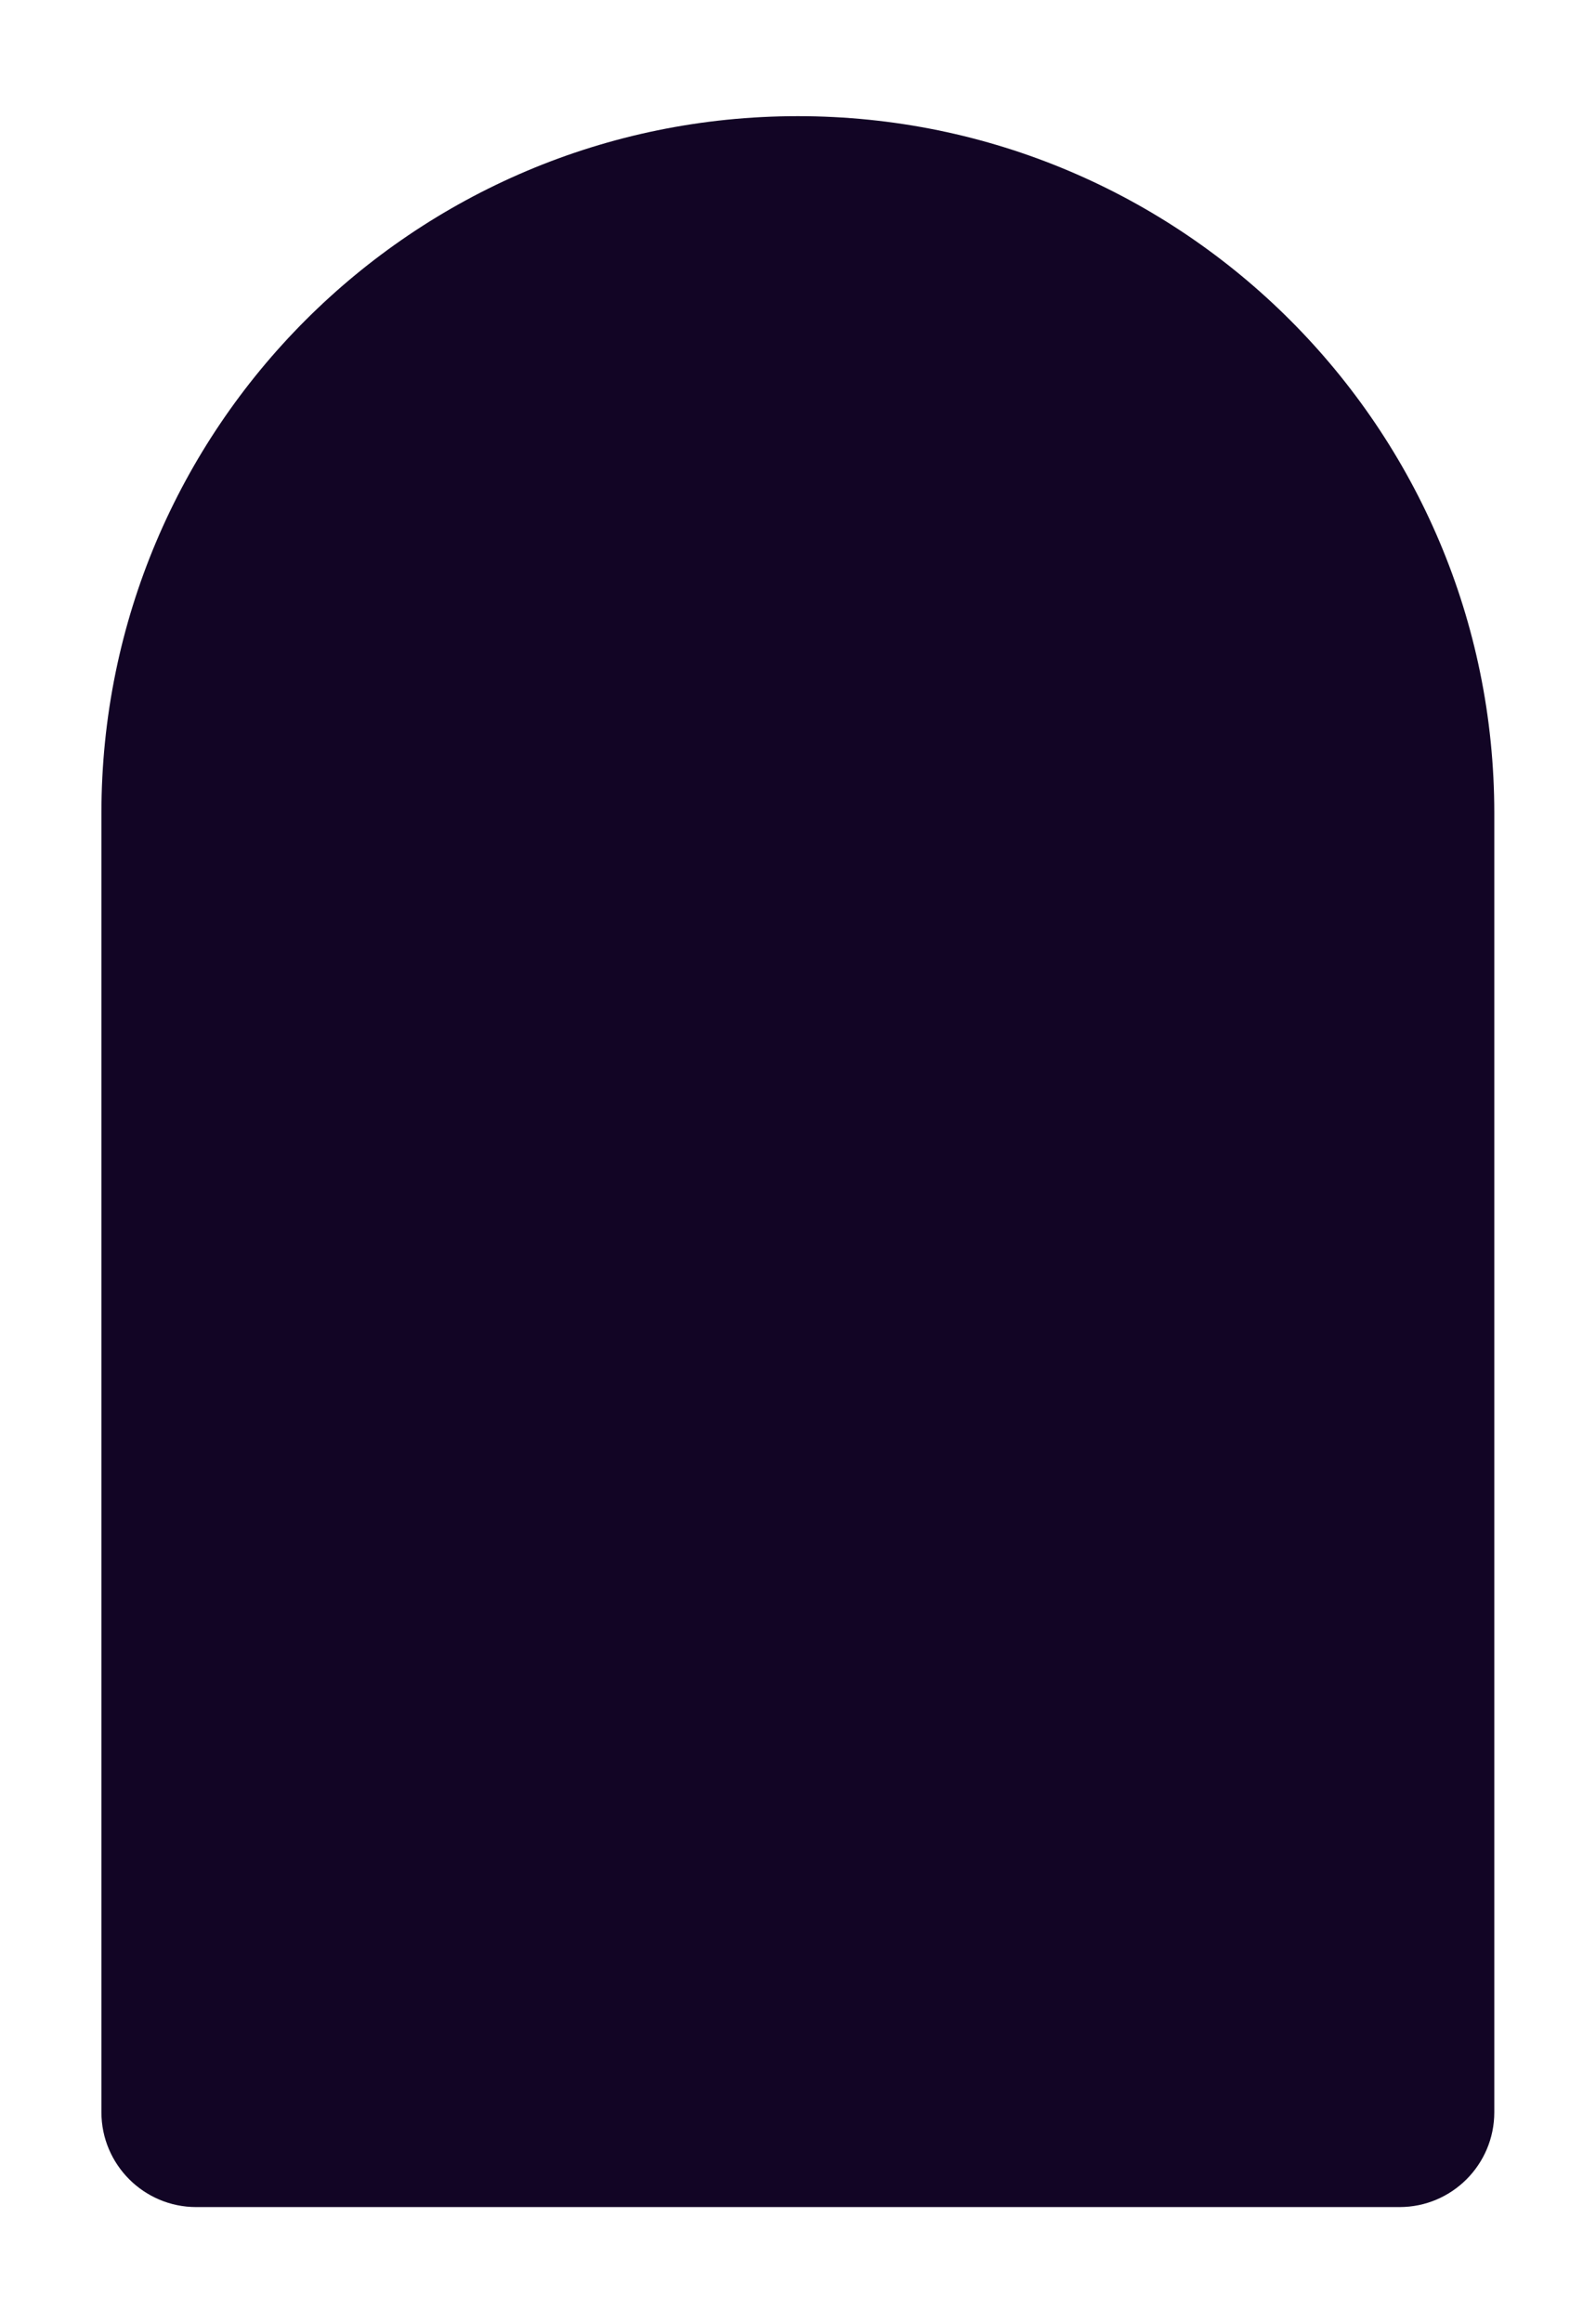
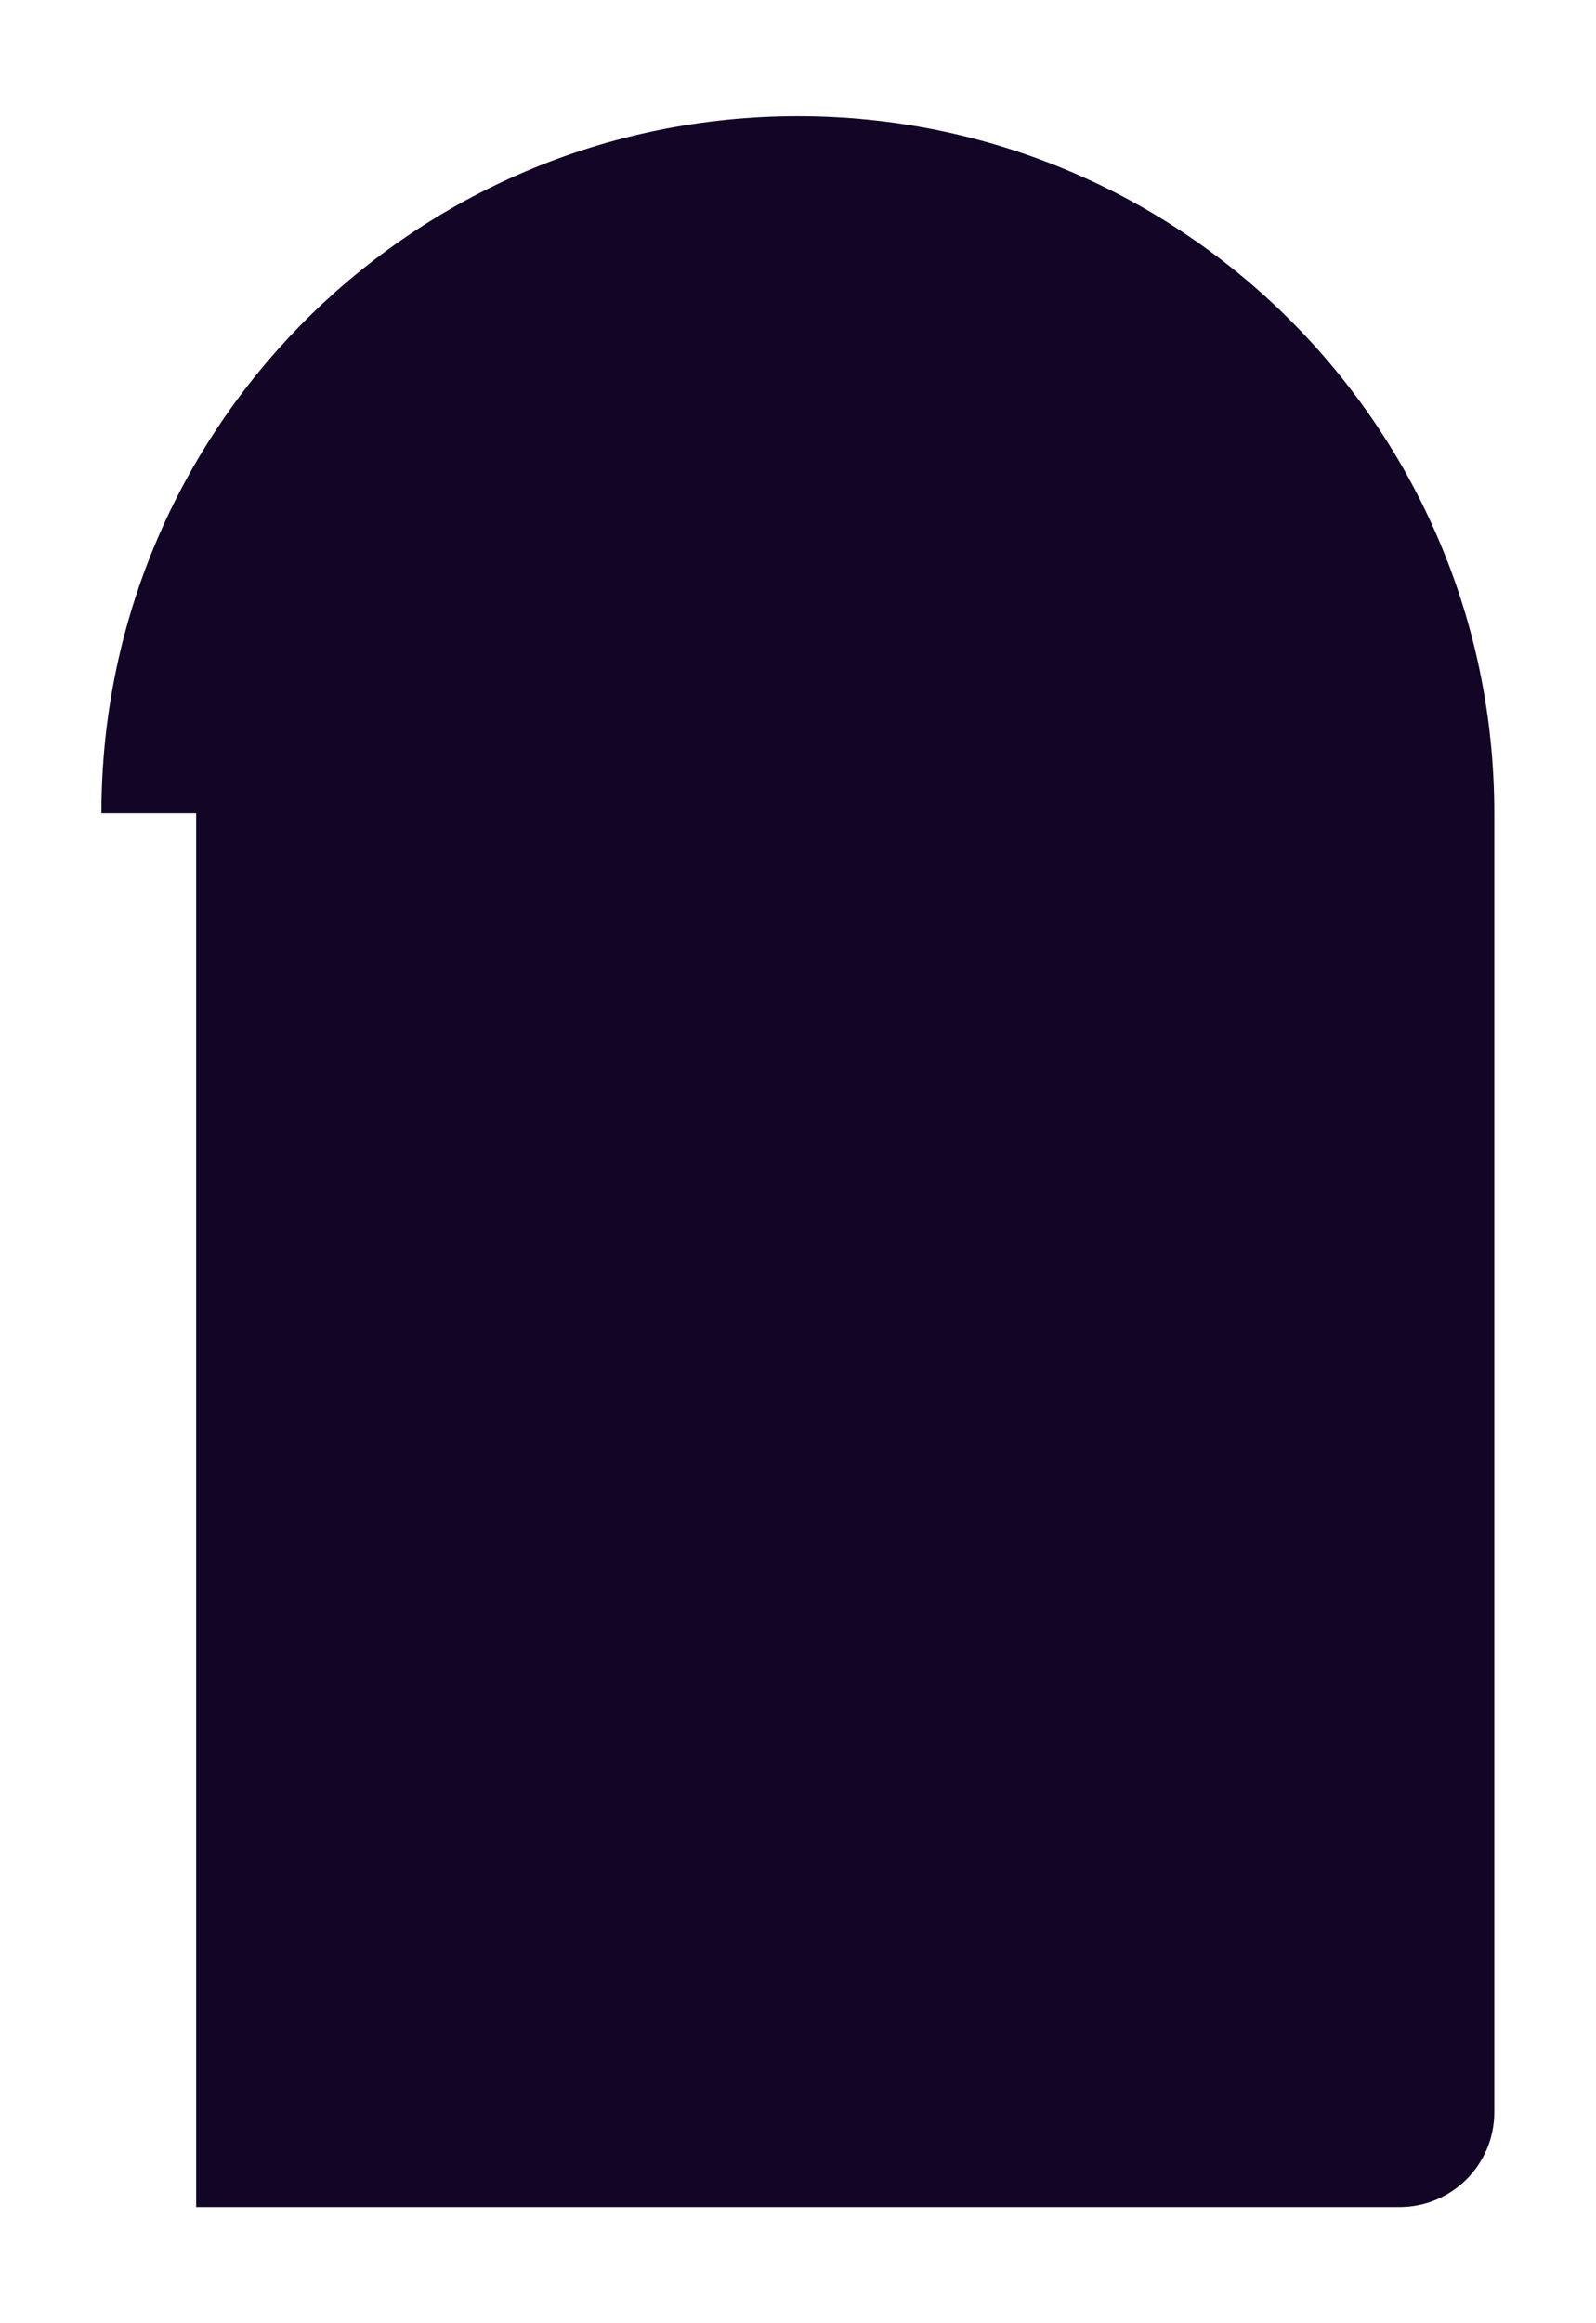
<svg xmlns="http://www.w3.org/2000/svg" width="11" height="16" viewBox="0 0 11 16" fill="none">
-   <path d="M0.699 5.6C0.699 2.949 2.848 0.8 5.499 0.8C8.15 0.8 10.299 2.949 10.299 5.6V14.547C10.299 14.907 10.007 15.2 9.646 15.2H1.352C0.992 15.2 0.699 14.907 0.699 14.547V5.6Z" fill="#120525" />
+   <path d="M0.699 5.6C0.699 2.949 2.848 0.8 5.499 0.8C8.15 0.8 10.299 2.949 10.299 5.6V14.547C10.299 14.907 10.007 15.2 9.646 15.2H1.352V5.6Z" fill="#120525" />
</svg>